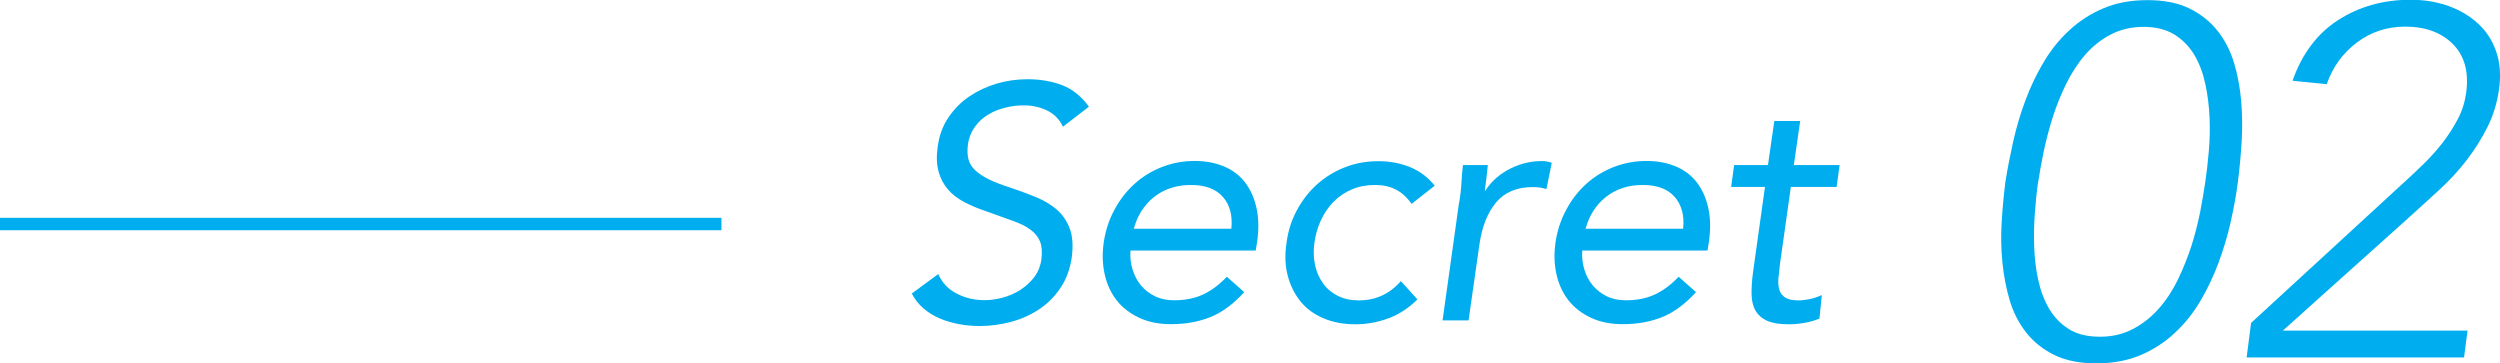
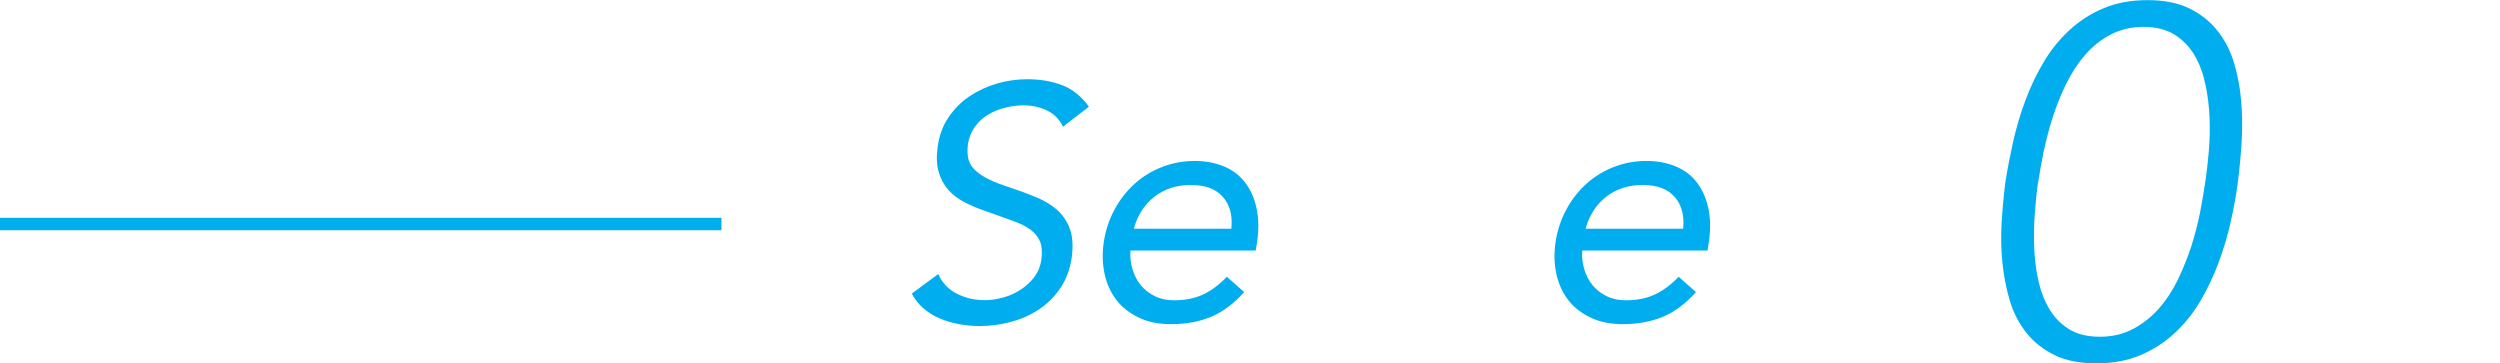
<svg xmlns="http://www.w3.org/2000/svg" id="_レイヤー_2" width="200.98" height="29.22" viewBox="0 0 200.98 29.22">
  <defs>
    <style>.cls-1{fill:#00aeef;}.cls-2{fill:none;stroke:#00aeef;stroke-miterlimit:10;}</style>
  </defs>
  <g id="design">
    <path class="cls-1" d="m85.46,10.2c-.28-.6-.71-1.04-1.29-1.32-.58-.28-1.2-.41-1.88-.41-.5,0-1,.06-1.49.19-.5.12-.96.31-1.37.56-.42.25-.77.58-1.07.99-.29.41-.48.89-.55,1.44-.05.43-.04.8.04,1.13s.26.63.53.89.65.52,1.12.75c.47.23,1.07.46,1.8.69.69.23,1.36.48,2.01.75s1.2.6,1.67,1.01c.46.41.8.92,1.03,1.53.22.61.27,1.38.15,2.3-.14.94-.44,1.76-.91,2.45-.46.69-1.04,1.27-1.72,1.72-.68.45-1.44.79-2.27,1.01s-1.67.33-2.52.33c-.55,0-1.1-.05-1.64-.15s-1.05-.25-1.53-.45-.92-.47-1.31-.8c-.39-.33-.71-.73-.96-1.21l2.13-1.57c.3.69.79,1.22,1.48,1.57.68.36,1.43.53,2.25.53.48,0,.97-.07,1.48-.21.51-.14.98-.35,1.41-.63.43-.28.8-.62,1.11-1.03.3-.41.49-.88.56-1.41.07-.59.04-1.06-.11-1.43s-.4-.68-.76-.95-.84-.51-1.44-.72c-.6-.21-1.29-.46-2.09-.75-.64-.21-1.23-.46-1.76-.73-.53-.28-.98-.61-1.33-1.01s-.61-.88-.77-1.44c-.16-.56-.19-1.23-.08-2.01.12-.91.41-1.7.87-2.37.45-.67,1.01-1.24,1.68-1.69.67-.45,1.4-.79,2.2-1.03.8-.23,1.62-.35,2.45-.35,1.07,0,2.01.17,2.84.49.83.33,1.53.9,2.12,1.72l-2.08,1.6Z" />
    <path class="cls-1" d="m100.03,23.48c-.87.96-1.78,1.63-2.72,2.01s-2,.57-3.17.57c-.98,0-1.83-.17-2.57-.52-.74-.35-1.34-.81-1.8-1.4-.46-.59-.78-1.28-.96-2.08-.18-.8-.21-1.65-.08-2.56.14-.96.43-1.84.87-2.65.43-.81.98-1.5,1.62-2.08s1.39-1.03,2.21-1.35c.83-.32,1.7-.48,2.62-.48.87,0,1.65.15,2.35.44.69.29,1.26.72,1.69,1.28.43.56.74,1.24.92,2.05s.2,1.73.05,2.76l-.11.67h-10.07c-.04.53.02,1.04.17,1.53.15.49.38.92.68,1.28.3.36.68.65,1.13.87s.96.32,1.53.32c.91,0,1.69-.16,2.36-.48.67-.32,1.29-.79,1.88-1.41l1.39,1.23Zm-1.04-5.09c.11-1.07-.12-1.92-.68-2.56-.56-.64-1.42-.96-2.57-.96s-2.14.32-2.95.96c-.81.64-1.35,1.49-1.64,2.56h7.83Z" />
-     <path class="cls-1" d="m113.48,16.39c-.37-.53-.8-.92-1.28-1.16-.48-.24-1.03-.36-1.65-.36-.69,0-1.32.12-1.88.36-.56.24-1.05.57-1.47,1-.42.43-.75.92-1.01,1.48s-.43,1.16-.52,1.8-.07,1.24.05,1.8c.12.56.34,1.05.65,1.48s.71.76,1.19,1c.48.24,1.04.36,1.68.36,1.35,0,2.48-.52,3.38-1.55l1.33,1.47c-.69.69-1.47,1.2-2.33,1.52-.86.32-1.75.48-2.65.48-.96,0-1.82-.16-2.57-.48-.76-.32-1.37-.77-1.85-1.36-.48-.59-.82-1.28-1.03-2.08s-.24-1.68-.09-2.64c.12-.94.4-1.81.83-2.61.43-.8.97-1.49,1.62-2.08.66-.59,1.4-1.04,2.24-1.37.83-.33,1.73-.49,2.69-.49s1.78.16,2.56.48c.78.32,1.44.82,1.97,1.49l-1.87,1.47Z" />
-     <path class="cls-1" d="m117.32,16.23c.09-.57.15-1.1.17-1.6.03-.5.07-.95.12-1.36h2c-.04.34-.07.67-.11,1.01-.04.34-.08.68-.13,1.04h.05c.18-.3.42-.59.72-.88.3-.28.65-.54,1.04-.76.39-.22.82-.4,1.28-.53.46-.13.95-.2,1.47-.2.14,0,.28,0,.41.03.13.02.27.05.41.11l-.43,2.11c-.32-.11-.68-.16-1.09-.16-1.28,0-2.27.41-2.96,1.24-.69.83-1.14,1.96-1.34,3.4l-.87,6.08h-2.09l1.33-9.51Z" />
    <path class="cls-1" d="m136.35,23.48c-.87.96-1.78,1.63-2.72,2.01s-2,.57-3.17.57c-.98,0-1.83-.17-2.57-.52-.74-.35-1.34-.81-1.8-1.4-.46-.59-.78-1.28-.96-2.08-.18-.8-.21-1.65-.08-2.56.14-.96.43-1.84.87-2.65.43-.81.98-1.5,1.62-2.08s1.39-1.03,2.21-1.35c.83-.32,1.7-.48,2.62-.48.87,0,1.65.15,2.35.44.69.29,1.26.72,1.69,1.28.43.56.74,1.24.92,2.05s.2,1.73.05,2.76l-.11.67h-10.07c-.04.53.02,1.04.17,1.53.15.49.38.92.68,1.28.3.36.68.65,1.13.87s.96.32,1.53.32c.91,0,1.69-.16,2.36-.48.67-.32,1.29-.79,1.88-1.41l1.39,1.23Zm-1.04-5.09c.11-1.07-.12-1.92-.68-2.56-.56-.64-1.42-.96-2.57-.96s-2.14.32-2.95.96c-.81.64-1.35,1.49-1.64,2.56h7.83Z" />
-     <path class="cls-1" d="m147.65,15.03h-3.68l-.88,6.24c-.05.41-.09.79-.12,1.13-.03.35,0,.65.08.91.08.26.24.46.47.61.23.15.58.23,1.04.23.3,0,.62-.04.95-.11.33-.07.64-.18.95-.32l-.19,1.89c-.37.16-.78.27-1.23.35s-.86.11-1.25.11c-.75,0-1.33-.1-1.75-.29-.42-.2-.72-.47-.92-.83-.2-.35-.3-.79-.31-1.32,0-.52.03-1.11.12-1.75l.96-6.85h-2.72l.24-1.76h2.72l.51-3.54h2.08l-.51,3.54h3.68l-.24,1.76Z" />
    <path class="cls-1" d="m161.22,14.61c.16-1.01.37-2.08.62-3.21.25-1.13.58-2.24.98-3.31.4-1.08.88-2.1,1.46-3.07.57-.97,1.26-1.83,2.06-2.57.8-.75,1.72-1.34,2.75-1.78,1.04-.44,2.22-.66,3.55-.66s2.45.22,3.35.66c.9.44,1.66,1.03,2.26,1.78.6.75,1.04,1.6,1.34,2.57.29.97.49,2,.58,3.07.09,1.08.11,2.18.04,3.31-.07,1.13-.17,2.2-.3,3.21-.13,1.04-.33,2.12-.58,3.23-.25,1.12-.58,2.21-.98,3.29s-.89,2.1-1.46,3.07c-.57.97-1.26,1.83-2.06,2.57-.8.75-1.72,1.34-2.75,1.78s-2.22.66-3.55.66-2.45-.22-3.35-.66c-.91-.44-1.66-1.03-2.26-1.78s-1.04-1.6-1.34-2.57c-.29-.97-.49-2-.6-3.07s-.13-2.18-.06-3.29c.07-1.12.17-2.2.3-3.23Zm2.63,0c-.11.75-.19,1.56-.26,2.46s-.09,1.8-.06,2.71c.03.92.13,1.82.32,2.69.19.88.48,1.66.88,2.34s.92,1.22,1.58,1.64c.65.41,1.48.62,2.5.62s1.87-.21,2.66-.62c.78-.41,1.48-.96,2.08-1.64s1.11-1.46,1.54-2.34c.42-.88.78-1.78,1.08-2.69.29-.92.52-1.82.7-2.71.17-.89.31-1.71.42-2.46.11-.72.2-1.53.28-2.44.08-.9.1-1.82.06-2.73-.04-.92-.15-1.82-.34-2.69-.19-.88-.48-1.66-.88-2.33s-.93-1.22-1.6-1.64c-.67-.41-1.49-.62-2.48-.62s-1.87.21-2.65.62c-.79.41-1.47.96-2.06,1.64-.59.68-1.09,1.46-1.52,2.33-.43.88-.79,1.78-1.08,2.69-.29.92-.53,1.83-.72,2.73-.19.91-.33,1.72-.44,2.44Z" />
-     <path class="cls-1" d="m180.98,25.95l12.21-11.22c.53-.48,1.08-.99,1.64-1.54.56-.54,1.07-1.12,1.54-1.72.46-.6.87-1.23,1.22-1.9.35-.66.57-1.38.68-2.16.21-1.65-.15-2.94-1.08-3.87-.93-.93-2.21-1.4-3.83-1.4-1.46,0-2.76.43-3.89,1.28-1.13.85-1.94,1.97-2.42,3.35l-2.75-.28c.77-2.18,2-3.81,3.69-4.89,1.69-1.08,3.62-1.62,5.81-1.62,1.09,0,2.1.17,3.03.5.93.33,1.73.81,2.39,1.42.67.61,1.15,1.36,1.46,2.26s.38,1.91.22,3.05c-.16,1.09-.47,2.1-.94,3.03-.47.93-1.03,1.82-1.68,2.66-.65.84-1.38,1.63-2.2,2.38-.81.75-1.63,1.49-2.46,2.24l-10.1,9.06h14.85l-.28,2.16h-17.48l.36-2.79Z" />
    <line class="cls-2" x1="58" y1="18.01" y2="18.01" />
  </g>
</svg>